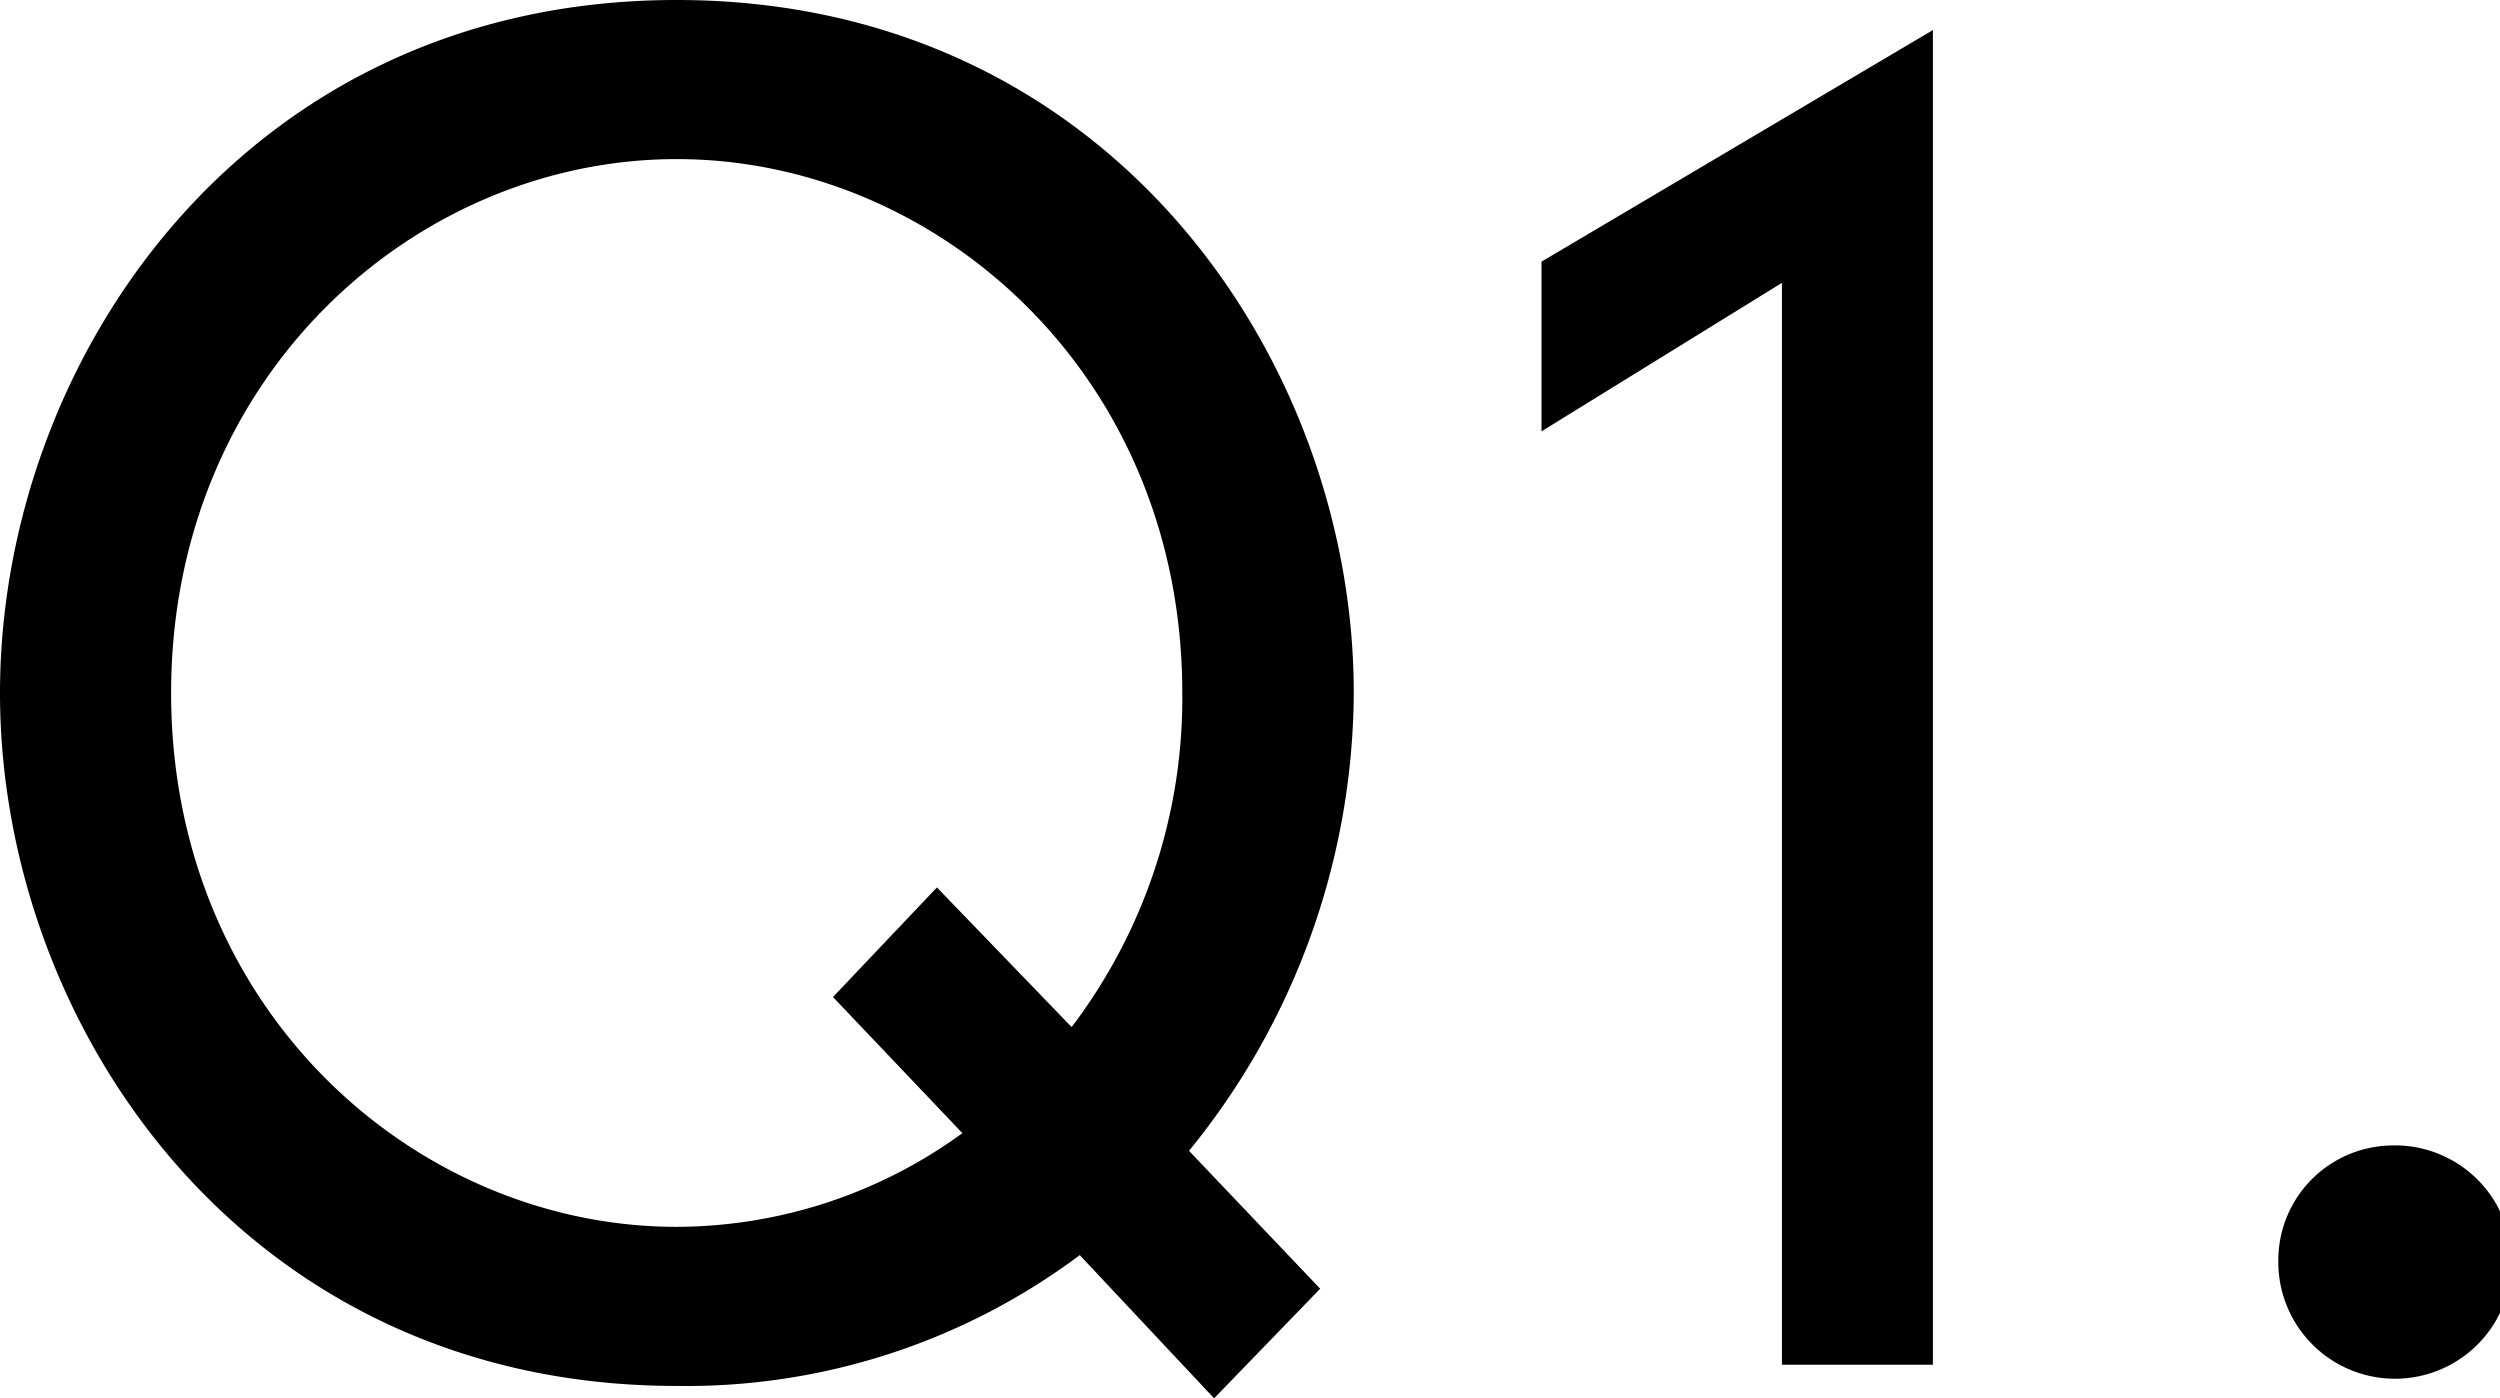
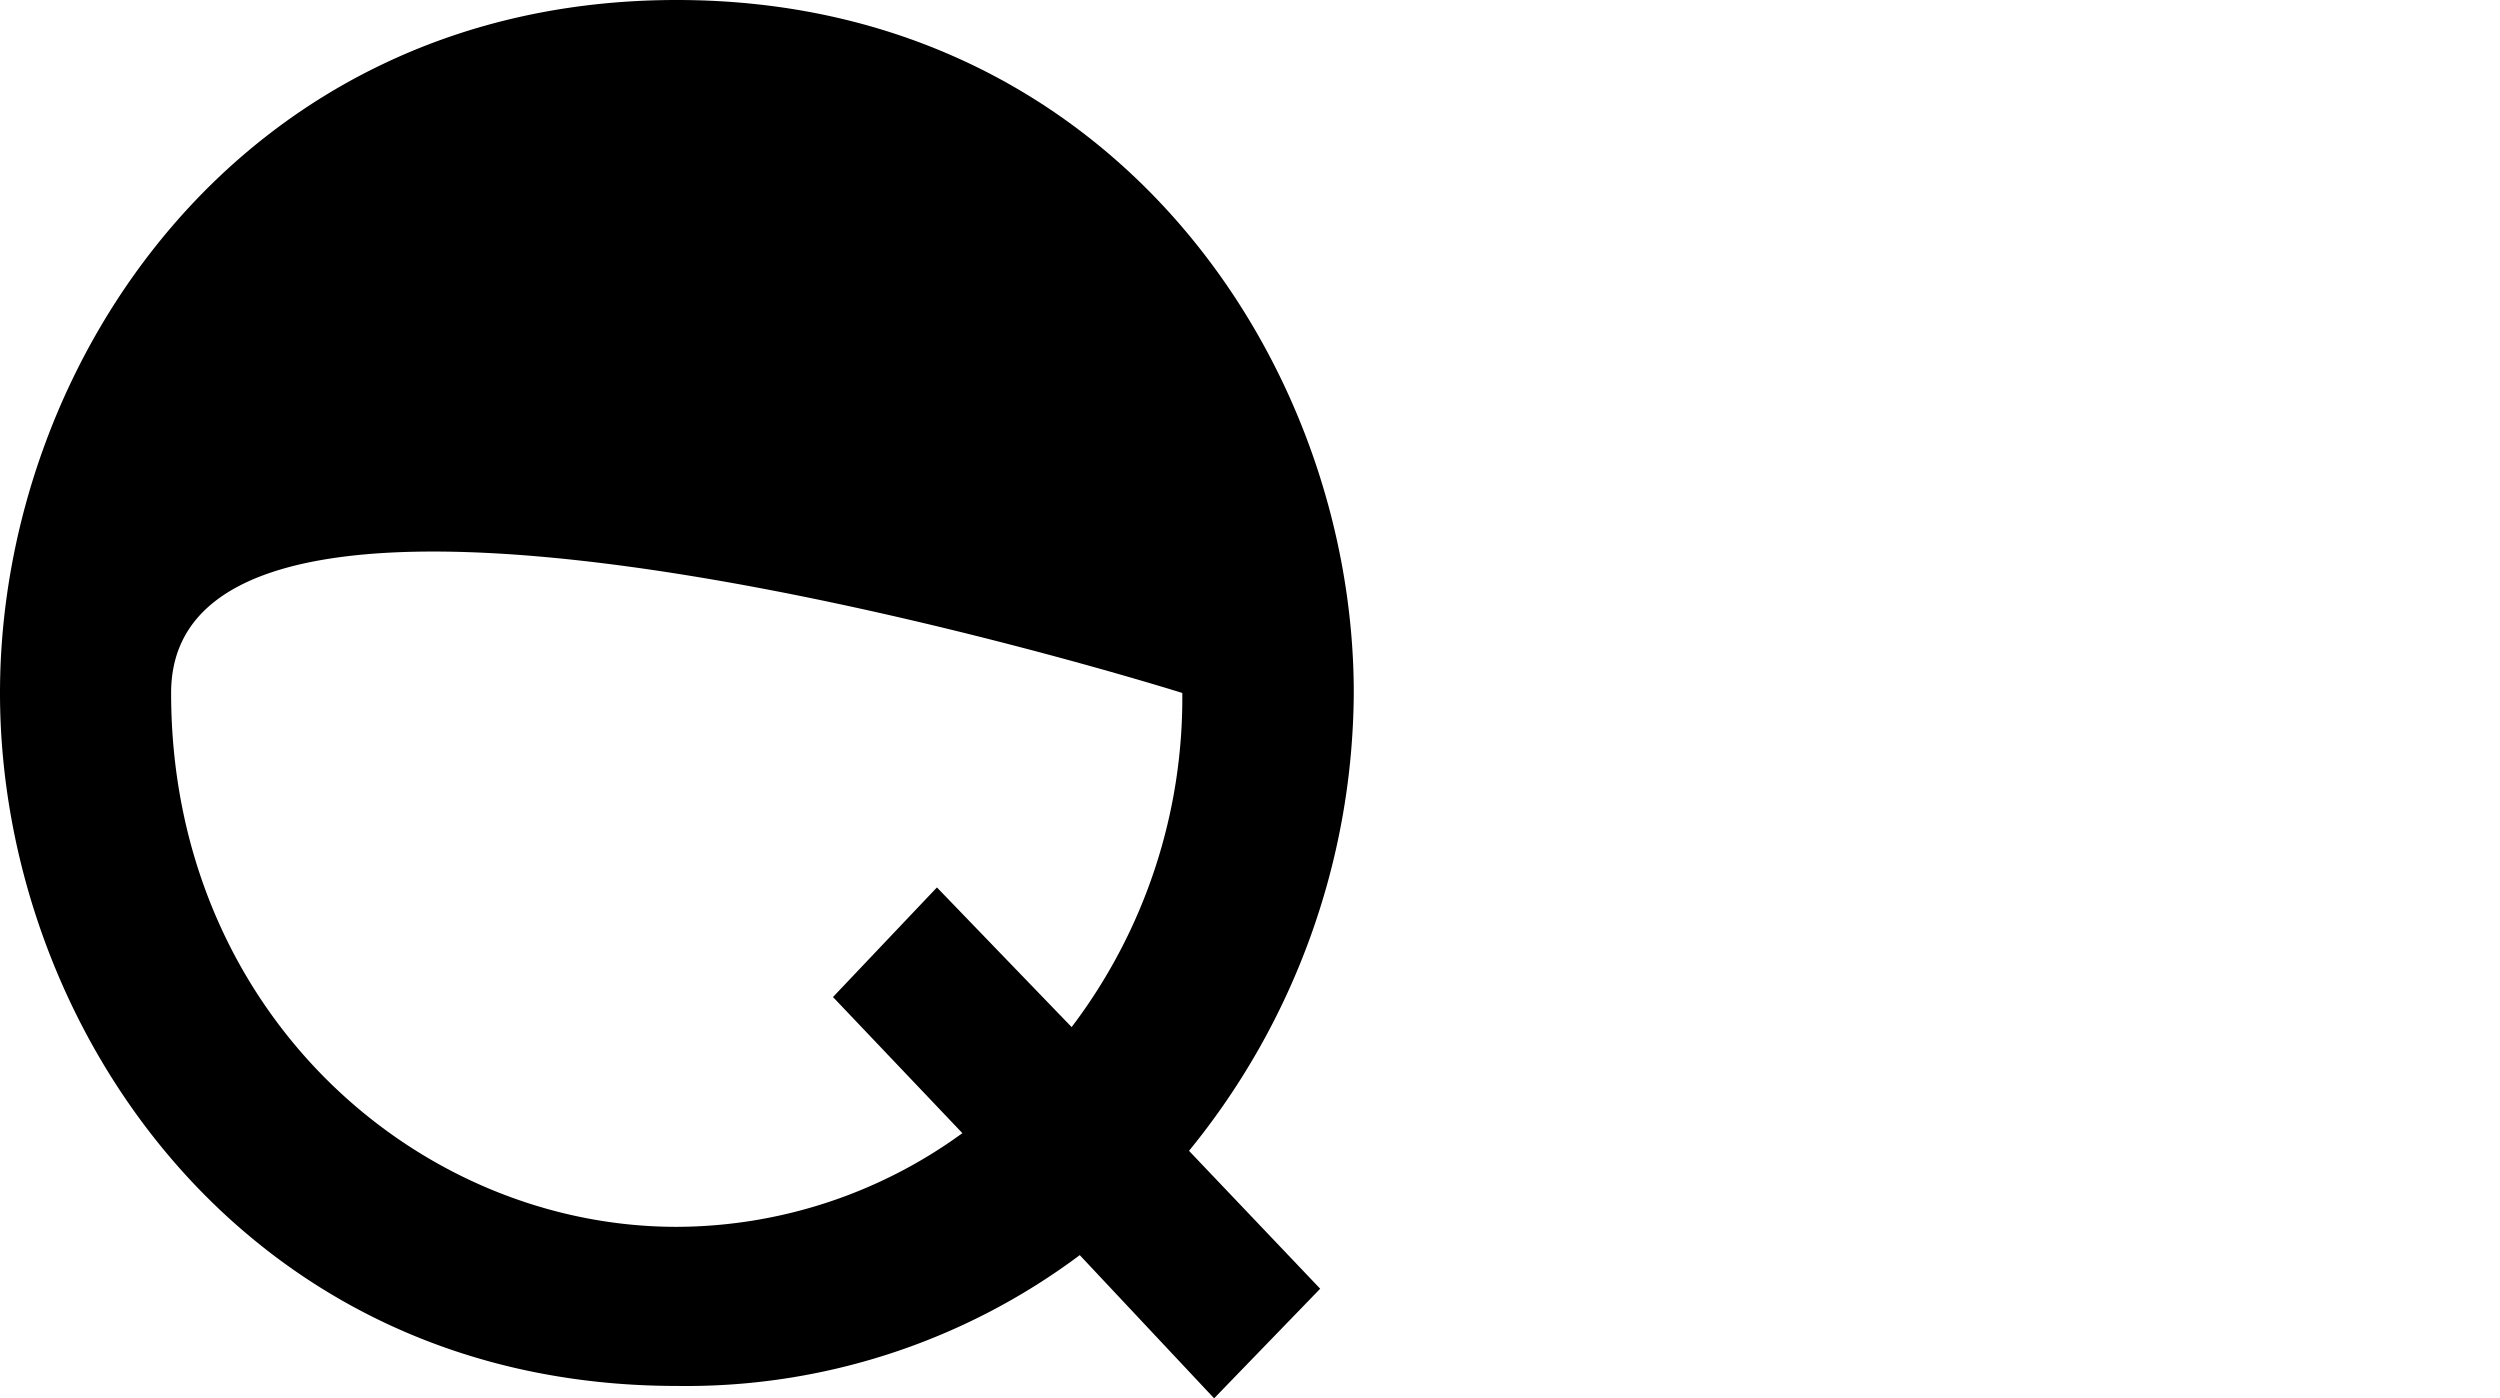
<svg xmlns="http://www.w3.org/2000/svg" viewBox="0 0 70.71 39.55">
  <g id="レイヤー_2" data-name="レイヤー 2">
    <g id="レイヤー_1-2" data-name="レイヤー 1">
-       <path d="M30.54,35.5a18.58,18.58,0,0,1-11.4,3.7C6.89,39.2,0,29,0,19.6S6.89,0,19.14,0,38.29,10.2,38.29,19.6a20.64,20.64,0,0,1-4.66,12.95l3.71,3.9-3,3.1Zm-.23-6.45a15.39,15.39,0,0,0,3.13-9.45c0-9-6.94-15.1-14.3-15.1S4.84,10.6,4.84,19.6s6.94,15.1,14.3,15.1a13.78,13.78,0,0,0,8.08-2.65L23.56,28.2l2.94-3.1Z" />
-       <path d="M43.6,7.4,54.67.85V38.6H50.4V8L43.6,12.2Z" />
-       <path d="M67.58,32.4a3.3,3.3,0,1,1-3.14,3.3A3.25,3.25,0,0,1,67.58,32.4Z" />
+       <path d="M30.54,35.5a18.58,18.58,0,0,1-11.4,3.7C6.89,39.2,0,29,0,19.6S6.89,0,19.14,0,38.29,10.2,38.29,19.6a20.64,20.64,0,0,1-4.66,12.95l3.71,3.9-3,3.1Zm-.23-6.45a15.39,15.39,0,0,0,3.13-9.45S4.84,10.6,4.84,19.6s6.94,15.1,14.3,15.1a13.78,13.78,0,0,0,8.08-2.65L23.56,28.2l2.94-3.1Z" />
    </g>
  </g>
</svg>